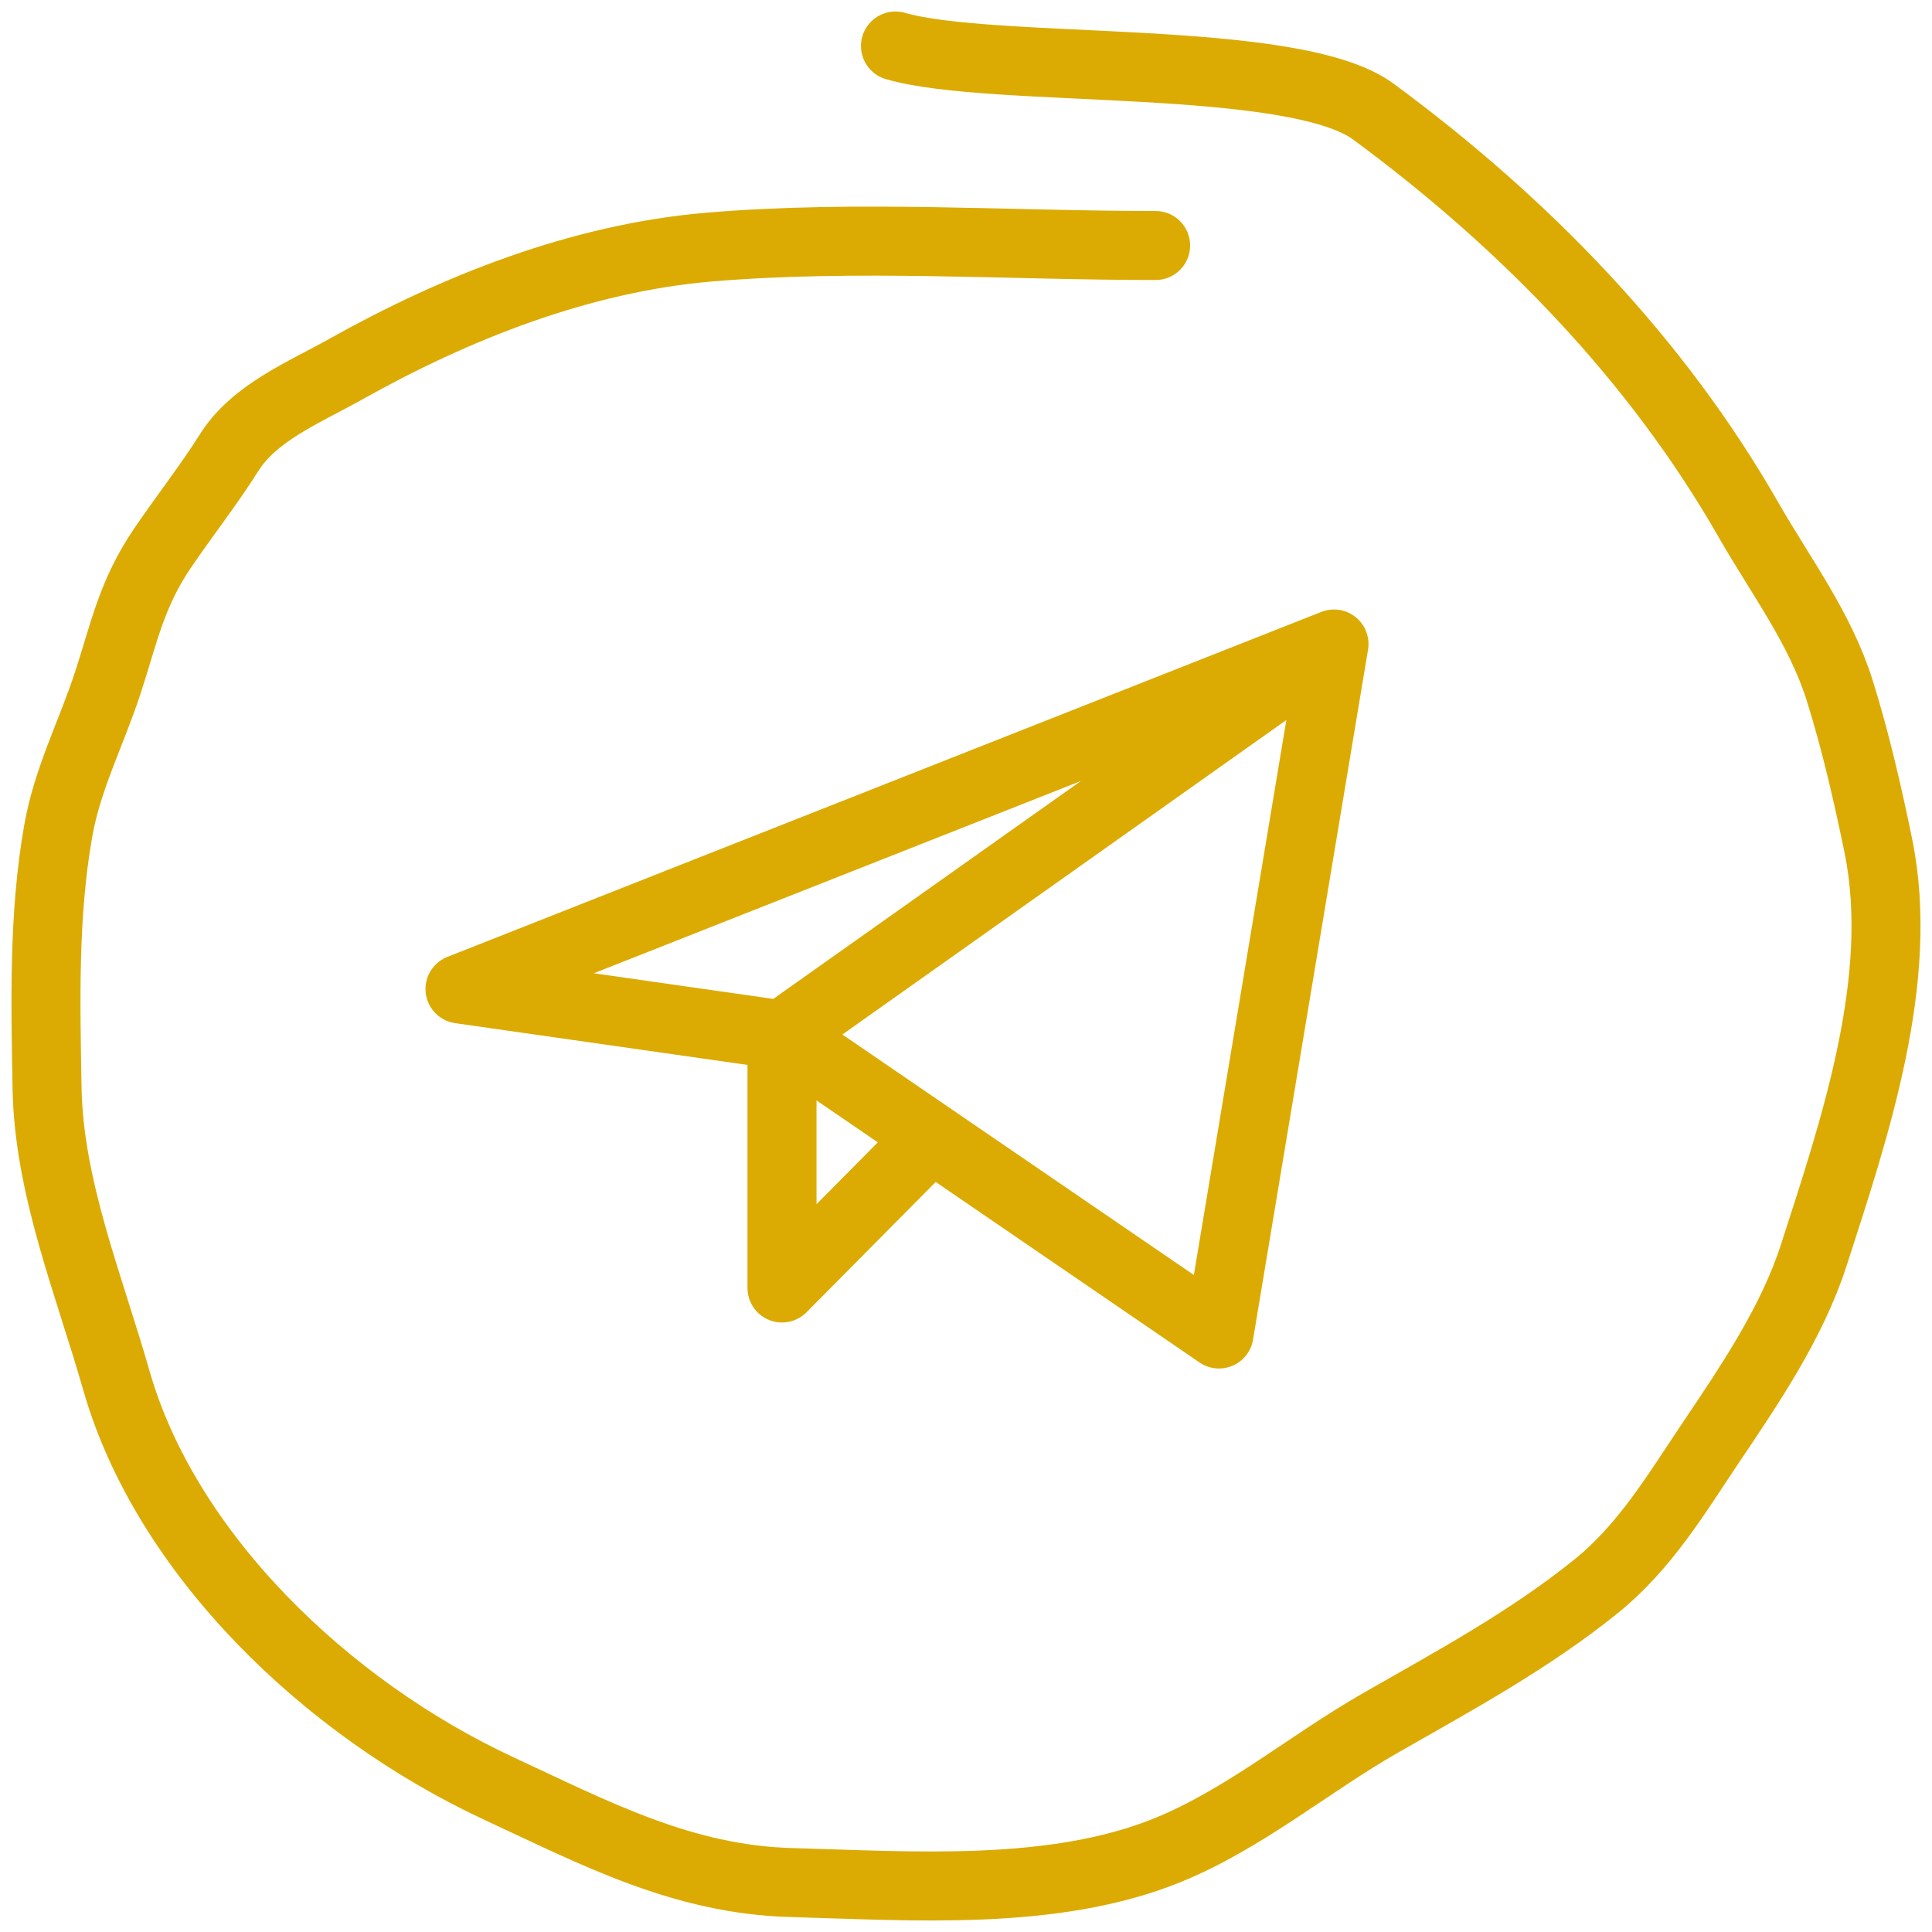
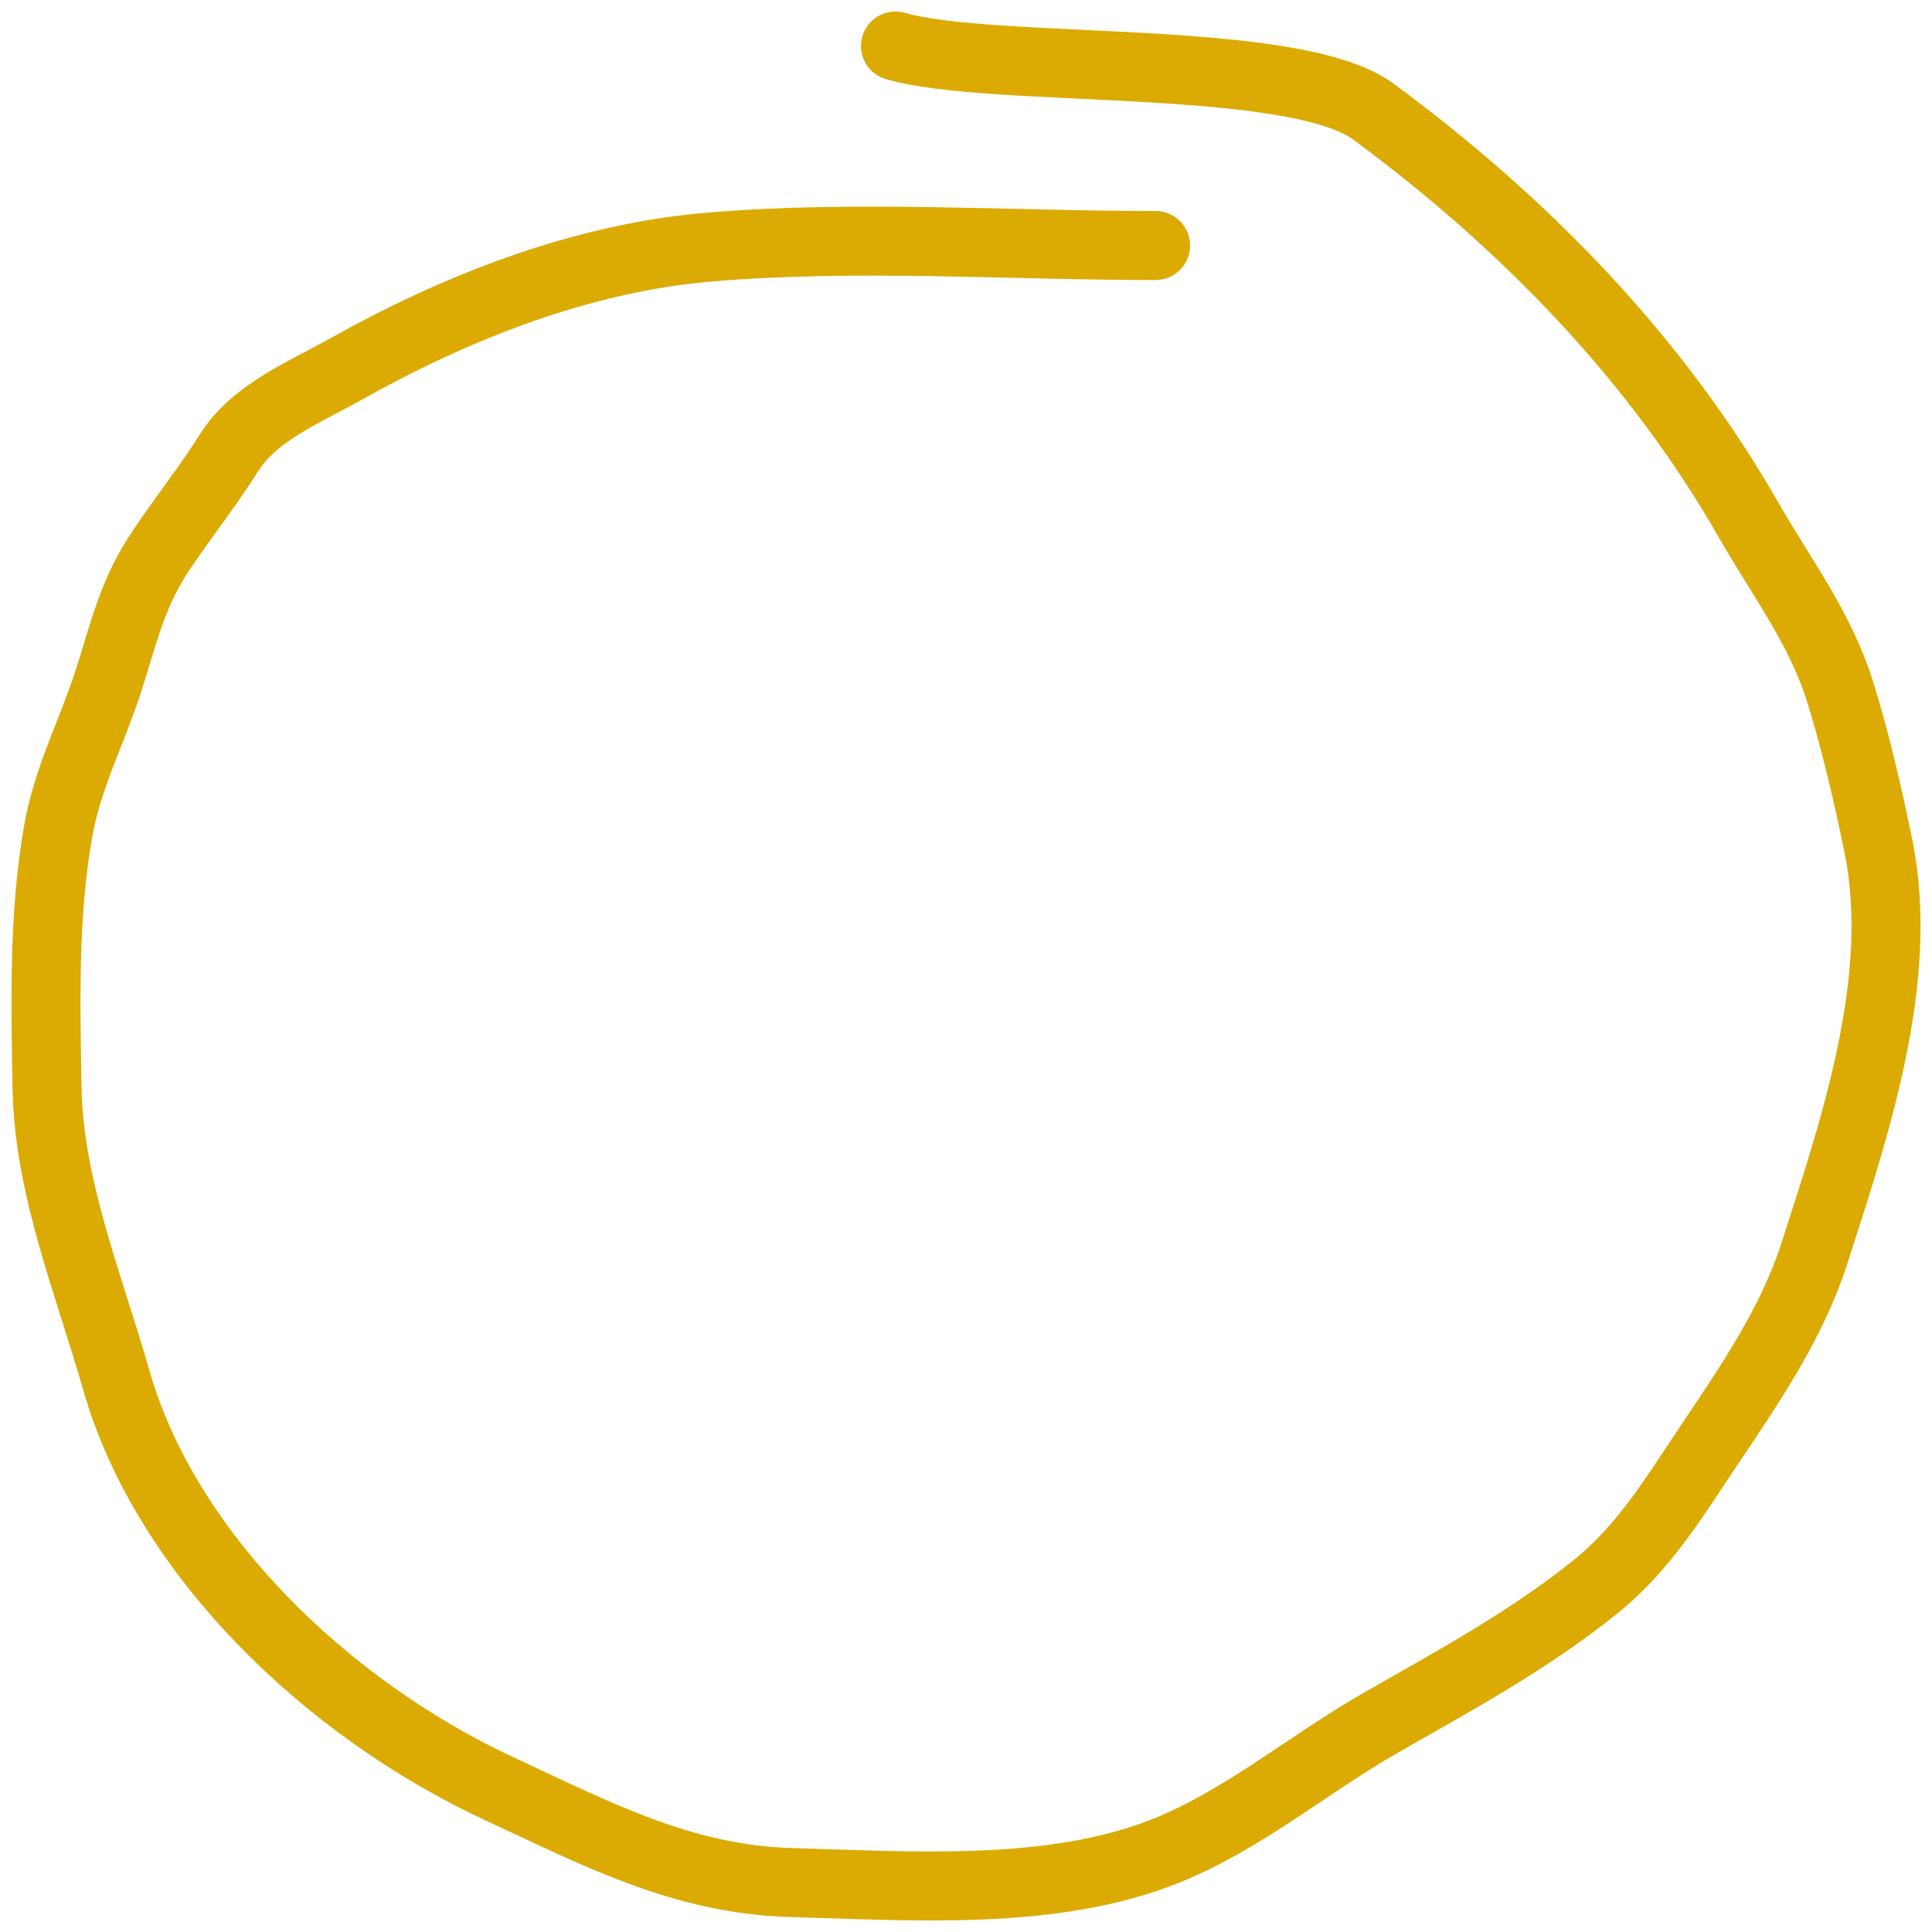
<svg xmlns="http://www.w3.org/2000/svg" width="42" height="42" viewBox="0 0 42 42" fill="none">
  <path d="M25.122 5.337C21.922 5.337 18.623 5.103 15.434 5.37C12.611 5.607 9.888 6.697 7.513 8.027C6.614 8.531 5.532 8.967 4.984 9.835C4.532 10.552 4.013 11.21 3.534 11.915C2.859 12.907 2.699 13.755 2.344 14.843C1.987 15.936 1.468 16.916 1.265 18.068C0.942 19.901 0.991 21.802 1.023 23.653C1.061 25.817 1.935 27.928 2.53 30.01C3.602 33.761 7.08 37.134 10.86 38.888C12.943 39.855 14.838 40.86 17.2 40.925C19.847 40.998 22.905 41.227 25.382 40.221C27.046 39.544 28.473 38.333 30.012 37.454C31.636 36.526 33.233 35.662 34.679 34.5C35.758 33.633 36.427 32.5 37.17 31.394C38.042 30.098 38.956 28.753 39.43 27.286C40.319 24.532 41.425 21.282 40.834 18.39C40.604 17.27 40.34 16.118 39.997 15.021C39.569 13.654 38.719 12.539 38.007 11.295C36.029 7.837 33.187 4.881 29.854 2.425C28.116 1.145 21.605 1.618 19.467 1" stroke="#DBAB03" stroke-width="1.5" stroke-linecap="round" />
-   <path d="M29 14L10 21.5L17 22.5M29 14L26.5 29L17 22.5M29 14L17 22.5M17 22.5V28L20.249 24.723" stroke="#DBAB03" stroke-width="1.5" stroke-linecap="round" stroke-linejoin="round" />
</svg>